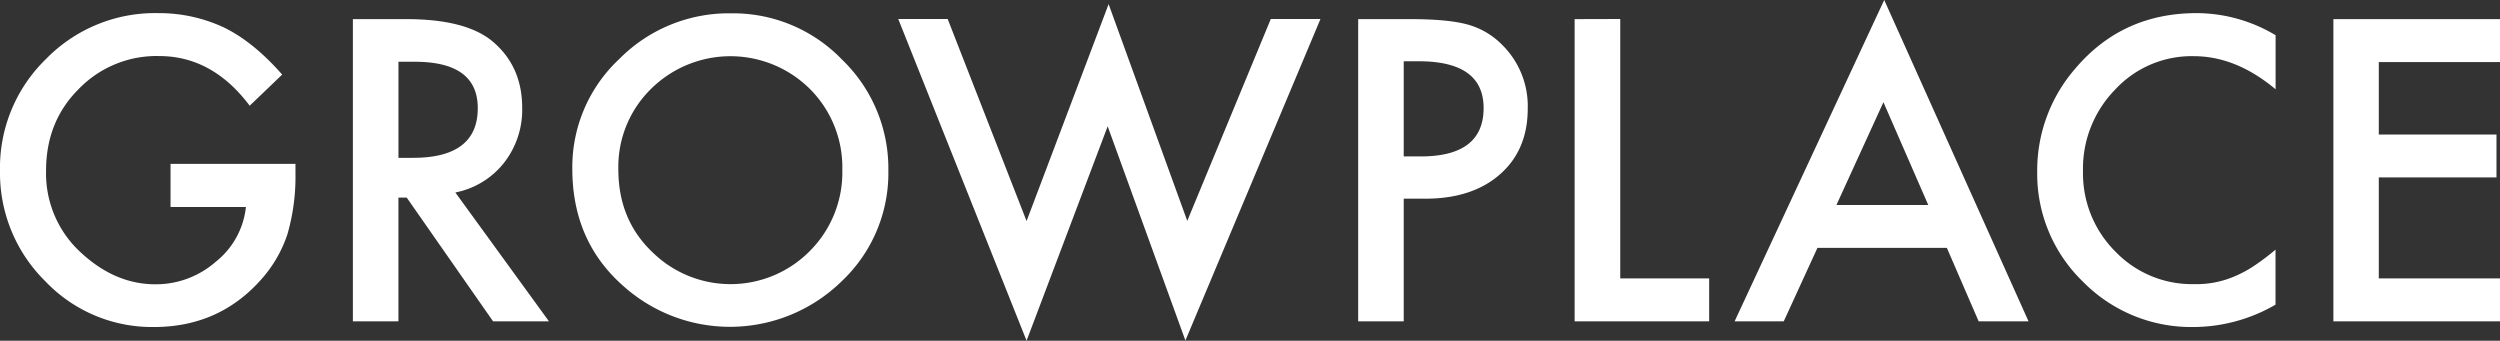
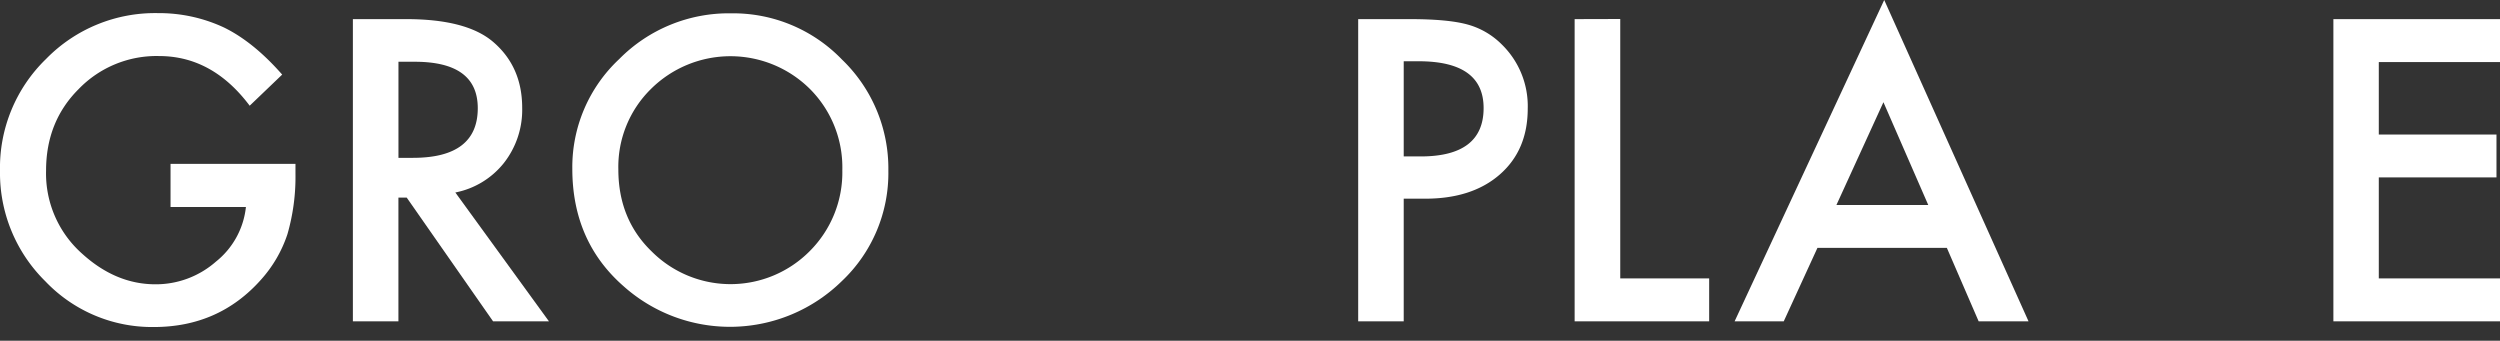
<svg xmlns="http://www.w3.org/2000/svg" viewBox="0 0 603.95 82.31">
  <rect x="0" y="0" width="603.95" height="82.31" fill="#333333" stroke="none" />
  <defs>
    <style>.cls-1{fill:#fff;}</style>
  </defs>
  <g id="Слой_2" data-name="Слой 2">
    <g id="Слой_1-2" data-name="Слой 1">
      <path class="cls-1" d="M41.2,39.59H71.38V42a49.91,49.91,0,0,1-1.94,14.57,31,31,0,0,1-6.39,11Q52.88,79,37.18,79A35.58,35.58,0,0,1,10.93,67.93,36.71,36.71,0,0,1,0,41.25a36.59,36.59,0,0,1,11.12-27A36.79,36.79,0,0,1,38.17,3.17a37.08,37.08,0,0,1,16,3.5q7.1,3.49,14,11.35l-7.85,7.52q-9-12-21.9-12a26.16,26.16,0,0,0-19.44,8q-7.85,7.84-7.85,19.68a25.88,25.88,0,0,0,8.75,20.1Q28,68.68,37.56,68.68A22,22,0,0,0,52.17,63.2,19.52,19.52,0,0,0,59.41,50H41.2Z" />
      <path class="cls-1" d="M110,46.5l22.61,31.12H119.11L98.25,47.73h-2V77.62h-11v-73H98.15q14.47,0,20.91,5.44,7.09,6,7.09,16a20.79,20.79,0,0,1-4.44,13.34A19.85,19.85,0,0,1,110,46.5ZM96.26,38.13h3.5q15.66,0,15.66-12,0-11.22-15.23-11.21H96.26Z" />
      <path class="cls-1" d="M138.26,40.77a35.73,35.73,0,0,1,11.31-26.48A37.19,37.19,0,0,1,176.63,3.22,36.52,36.52,0,0,1,203.4,14.38,36.5,36.5,0,0,1,214.61,41.2a35.91,35.91,0,0,1-11.26,26.73,38.59,38.59,0,0,1-52.69,1.23Q138.26,58.32,138.26,40.77Zm11.12.15q0,12.11,8.14,19.91a26.93,26.93,0,0,0,38.07-.14,26.88,26.88,0,0,0,7.9-19.58,26.79,26.79,0,0,0-7.8-19.59,27.26,27.26,0,0,0-38.46,0A26.38,26.38,0,0,0,149.38,40.92Z" />
-       <path class="cls-1" d="M228.94,4.59,248,53.4,267.82,1l19,52.36L307,4.59h12L286.37,82.26,267.59,30.51,248,82.31,217,4.59Z" />
      <path class="cls-1" d="M339.11,48V77.62h-11v-73h12.48q9.18,0,13.86,1.28a18.61,18.61,0,0,1,8.33,4.82,20.8,20.8,0,0,1,6.29,15.52q0,10-6.72,15.89T344.22,48Zm0-10.21h4.11q15.19,0,15.19-11.69,0-11.29-15.66-11.3h-3.64Z" />
      <path class="cls-1" d="M391.42,4.59V67.26H412.9V77.62H380.4v-73Z" />
      <path class="cls-1" d="M470.32,59.88H439.06l-8.14,17.74H419.05L455.19,0l34.86,77.62H478Zm-4.49-10.35L455,24.69,443.64,49.53Z" />
-       <path class="cls-1" d="M549.74,8.51V21.57q-9.56-8-19.77-8a25.17,25.17,0,0,0-19,8.08,27.3,27.3,0,0,0-7.76,19.68A26.65,26.65,0,0,0,511,60.74a25.65,25.65,0,0,0,19,7.9,23.31,23.31,0,0,0,9.88-1.9,28.2,28.2,0,0,0,4.71-2.55,56.82,56.82,0,0,0,5.13-3.88V73.6A39.72,39.72,0,0,1,529.88,79,36.68,36.68,0,0,1,503.15,68a36.22,36.22,0,0,1-11-26.58,37.47,37.47,0,0,1,9.22-24.88Q512.71,3.16,530.73,3.17A37.3,37.3,0,0,1,549.74,8.51Z" />
      <path class="cls-1" d="M604,15H574.67V32.5H603.1V42.86H574.67v24.4H604V77.62h-40.3v-73H604Z" />
    </g>
  </g>
</svg>